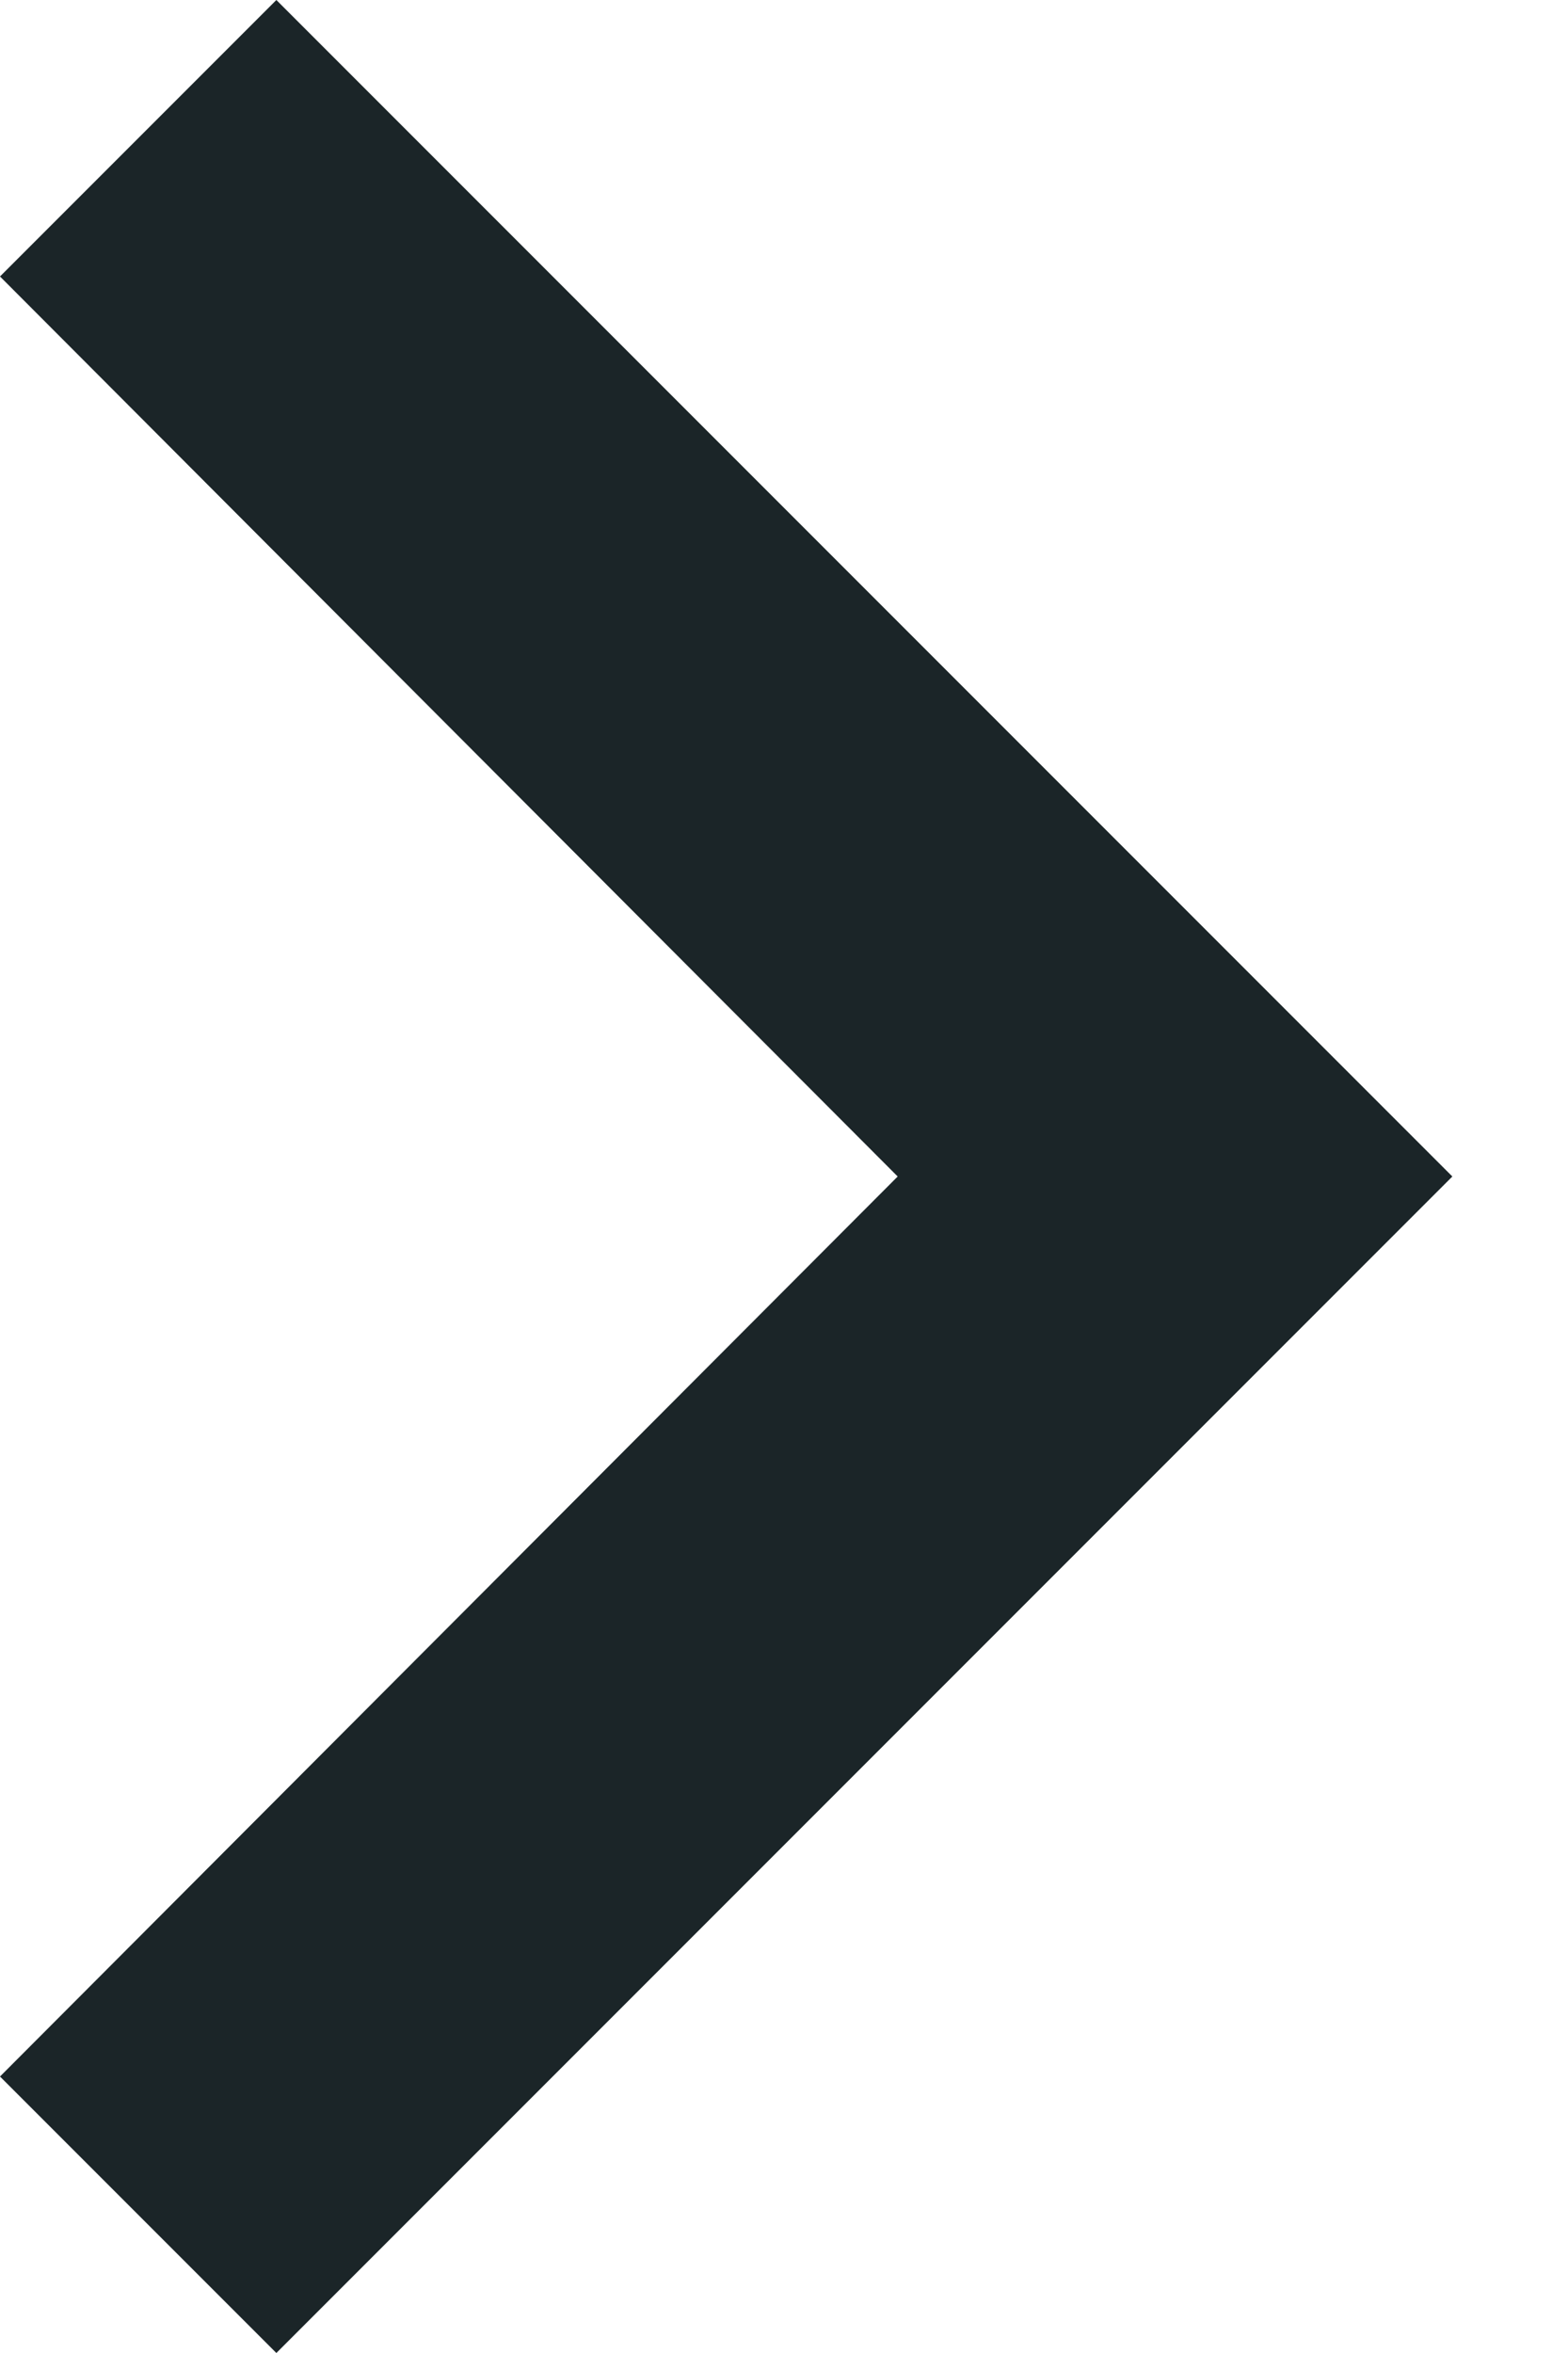
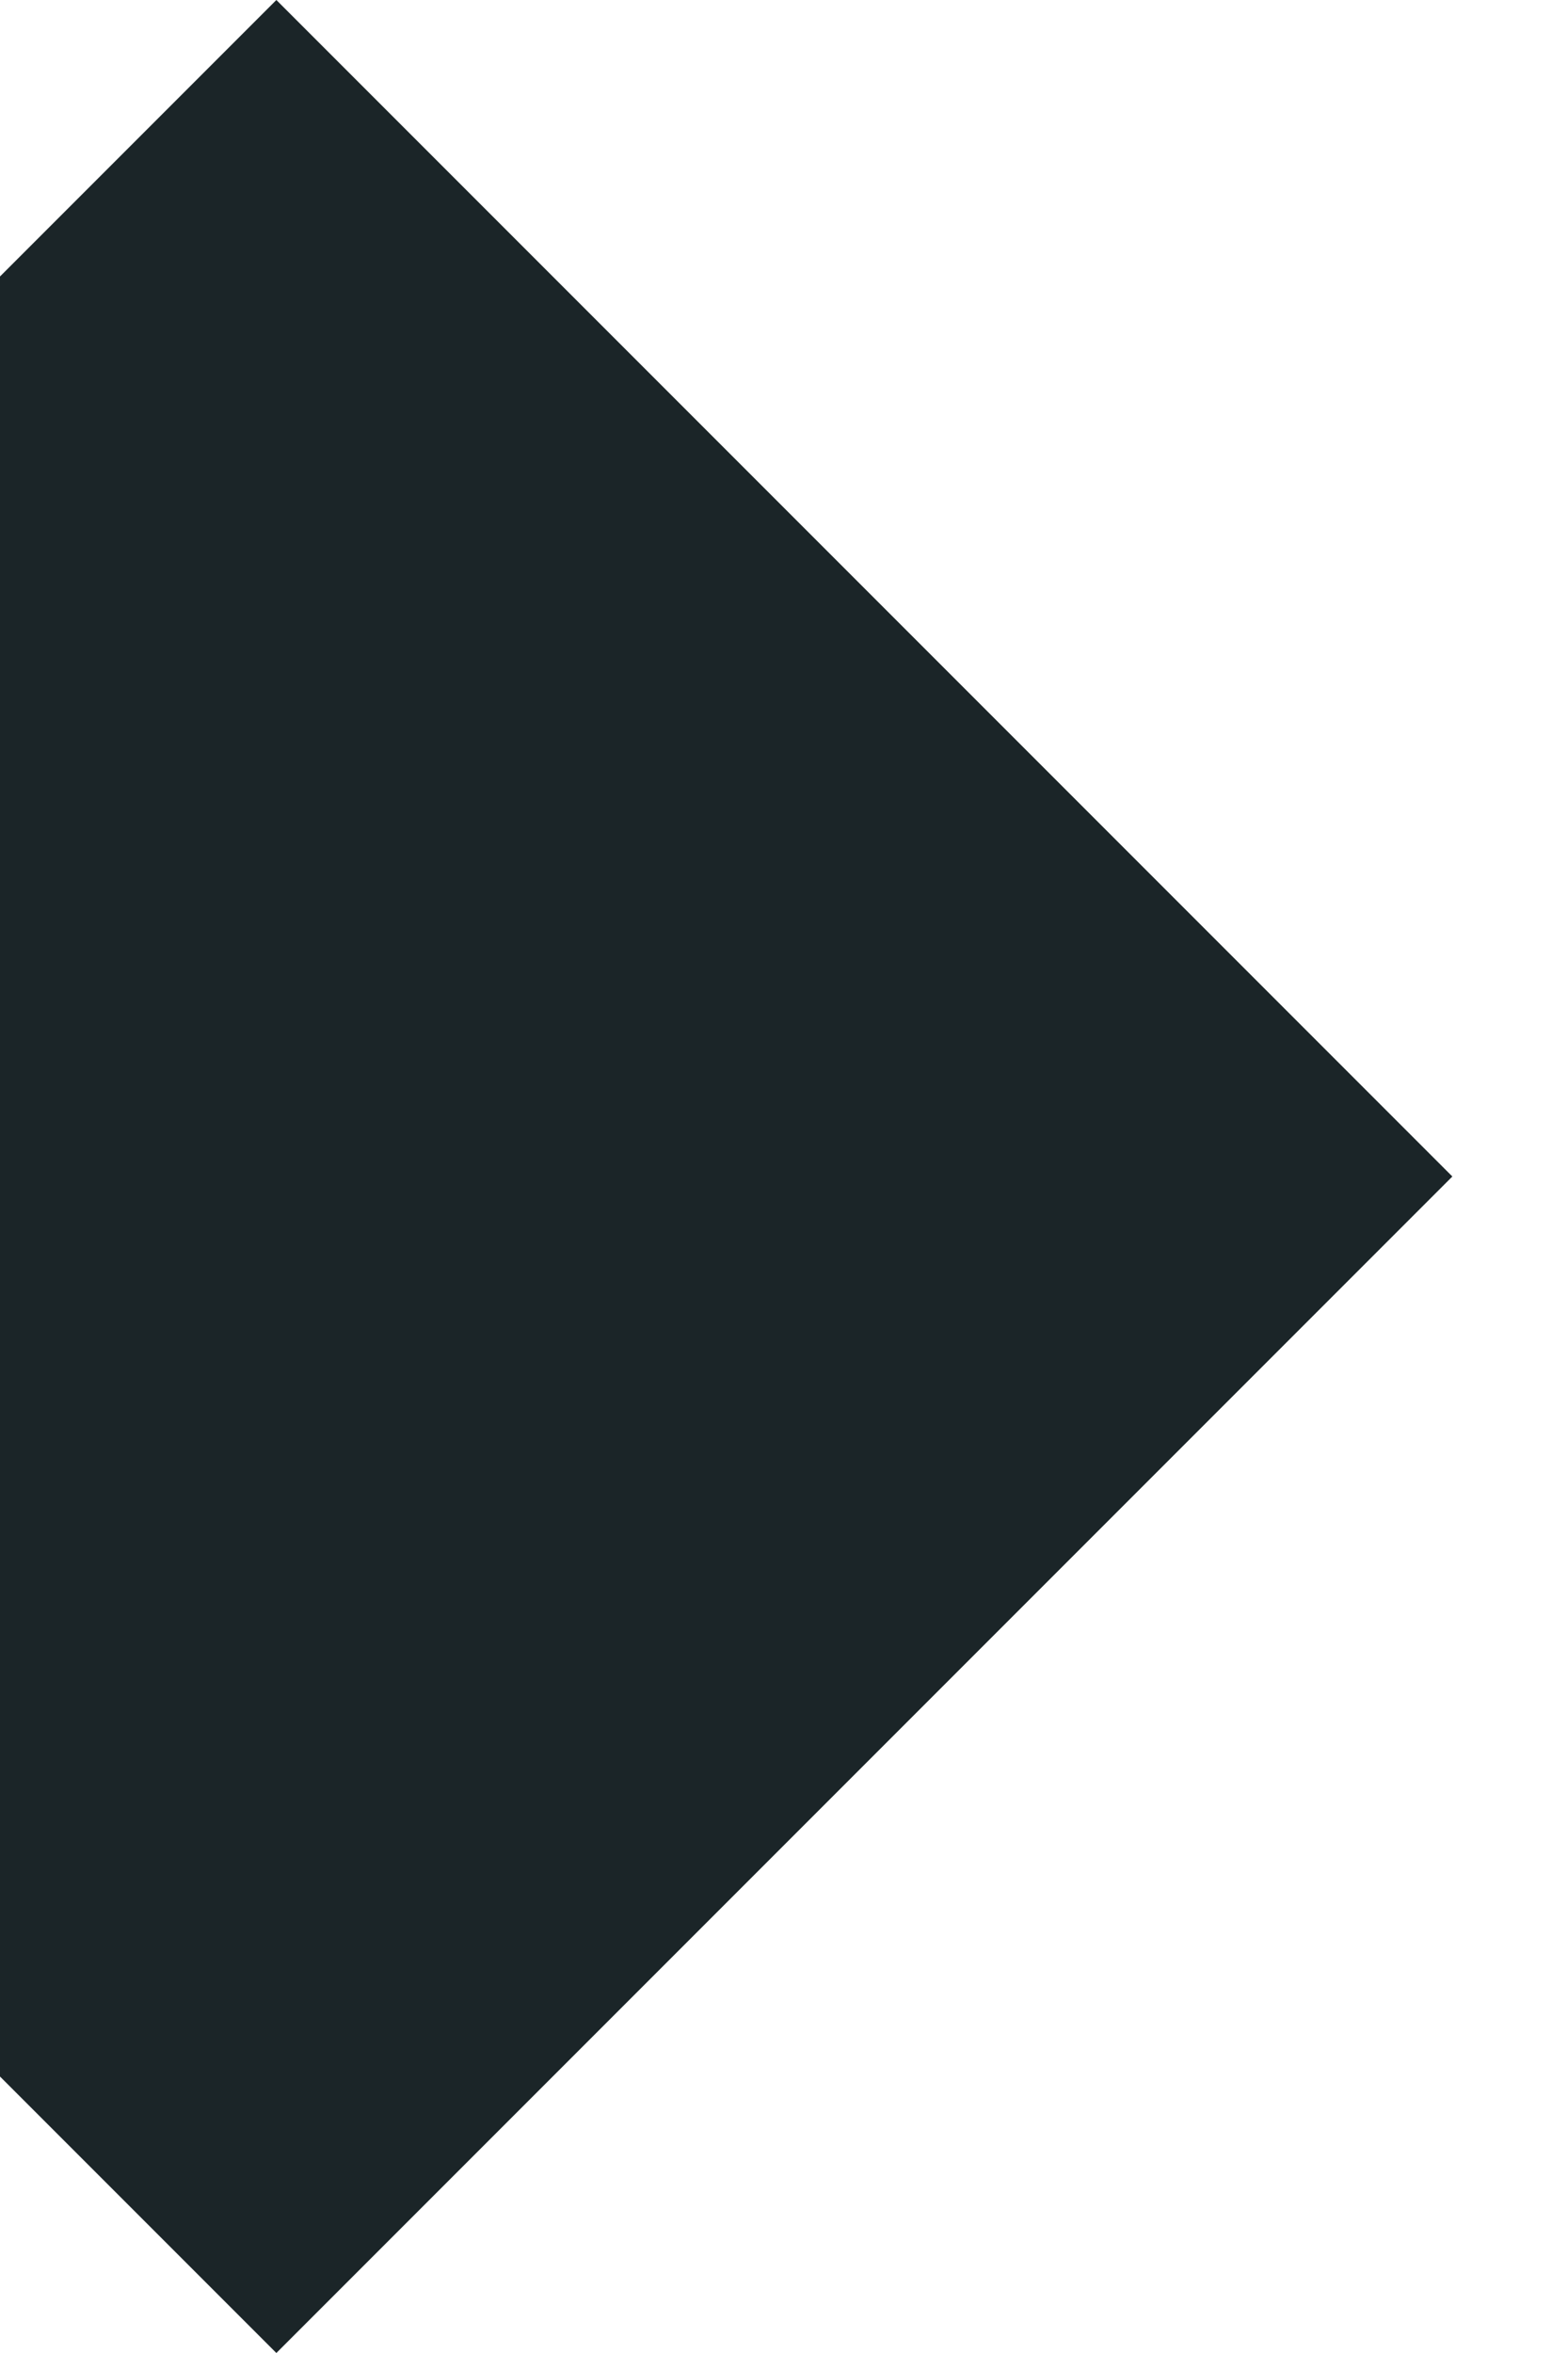
<svg xmlns="http://www.w3.org/2000/svg" width="8" height="12" viewBox="0 0 8 12" fill="none">
-   <path d="M-6.16331e-08 1.41L4.58 6L-4.62904e-07 10.59L1.41 12L7.41 6L1.41 6.16331e-08L-6.16331e-08 1.41Z" fill="#1b2528" />
+   <path d="M-6.16331e-08 1.41L-4.62904e-07 10.59L1.41 12L7.41 6L1.41 6.16331e-08L-6.16331e-08 1.41Z" fill="#1b2528" />
</svg>